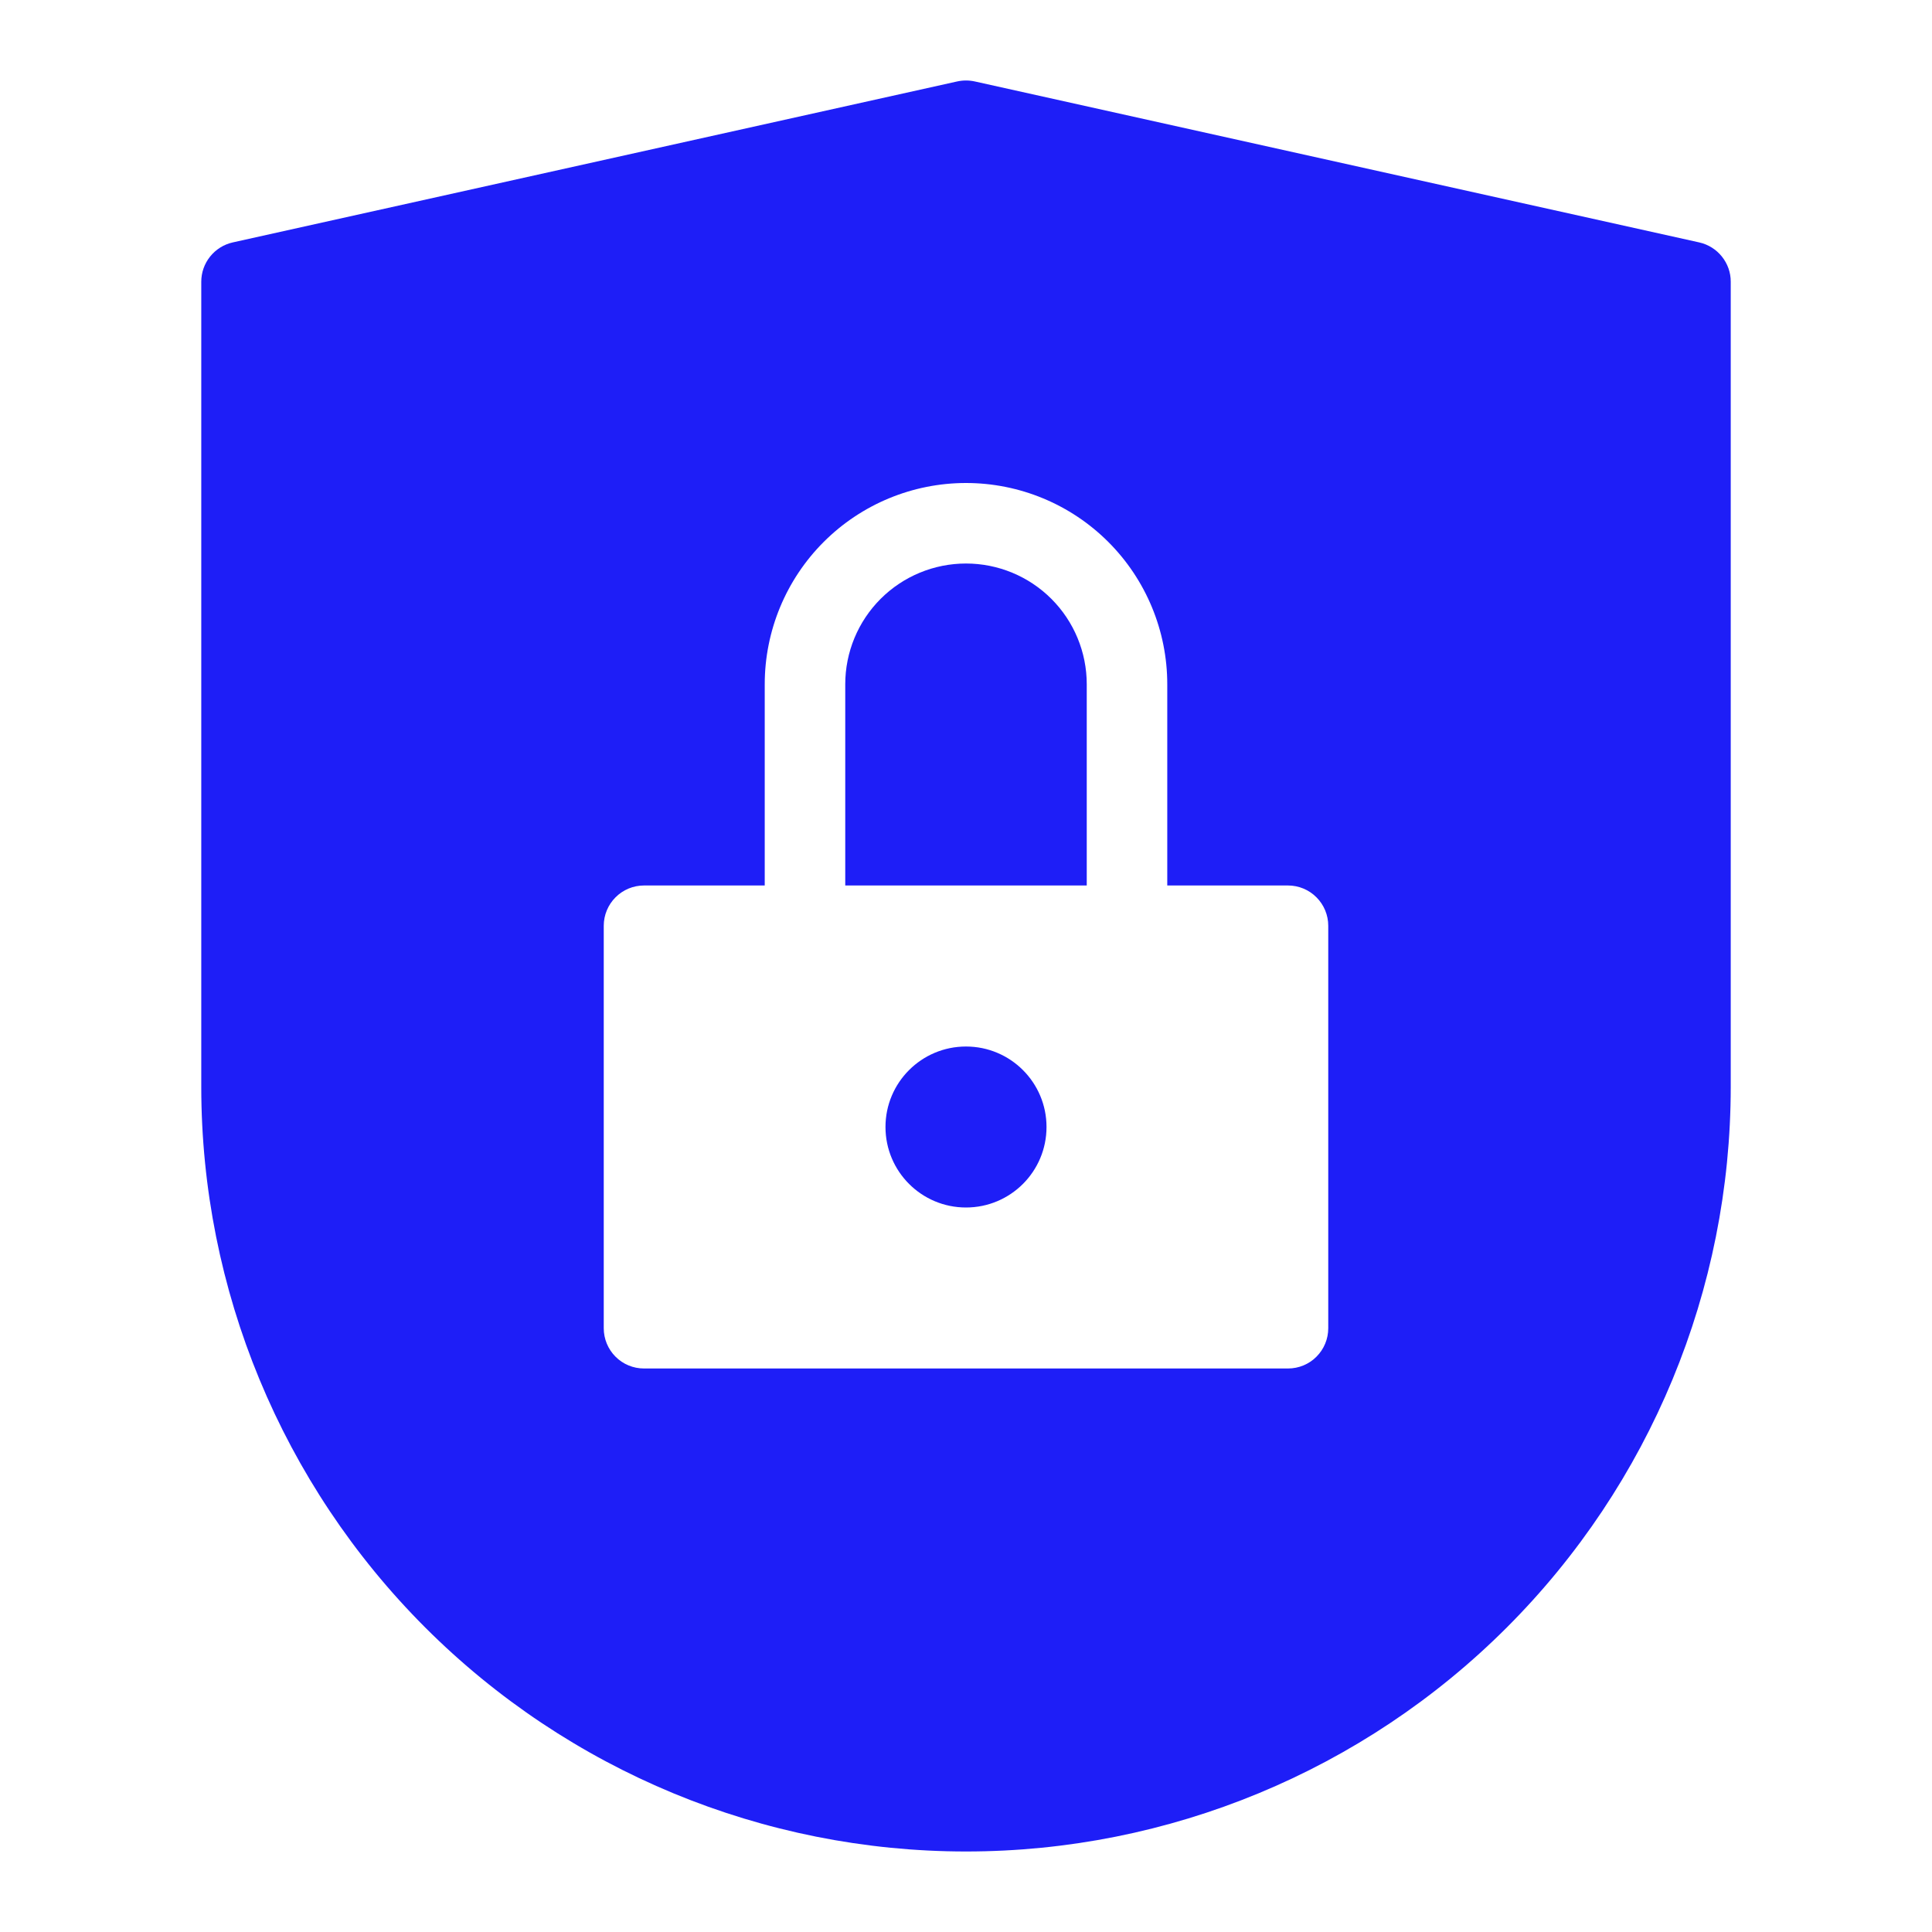
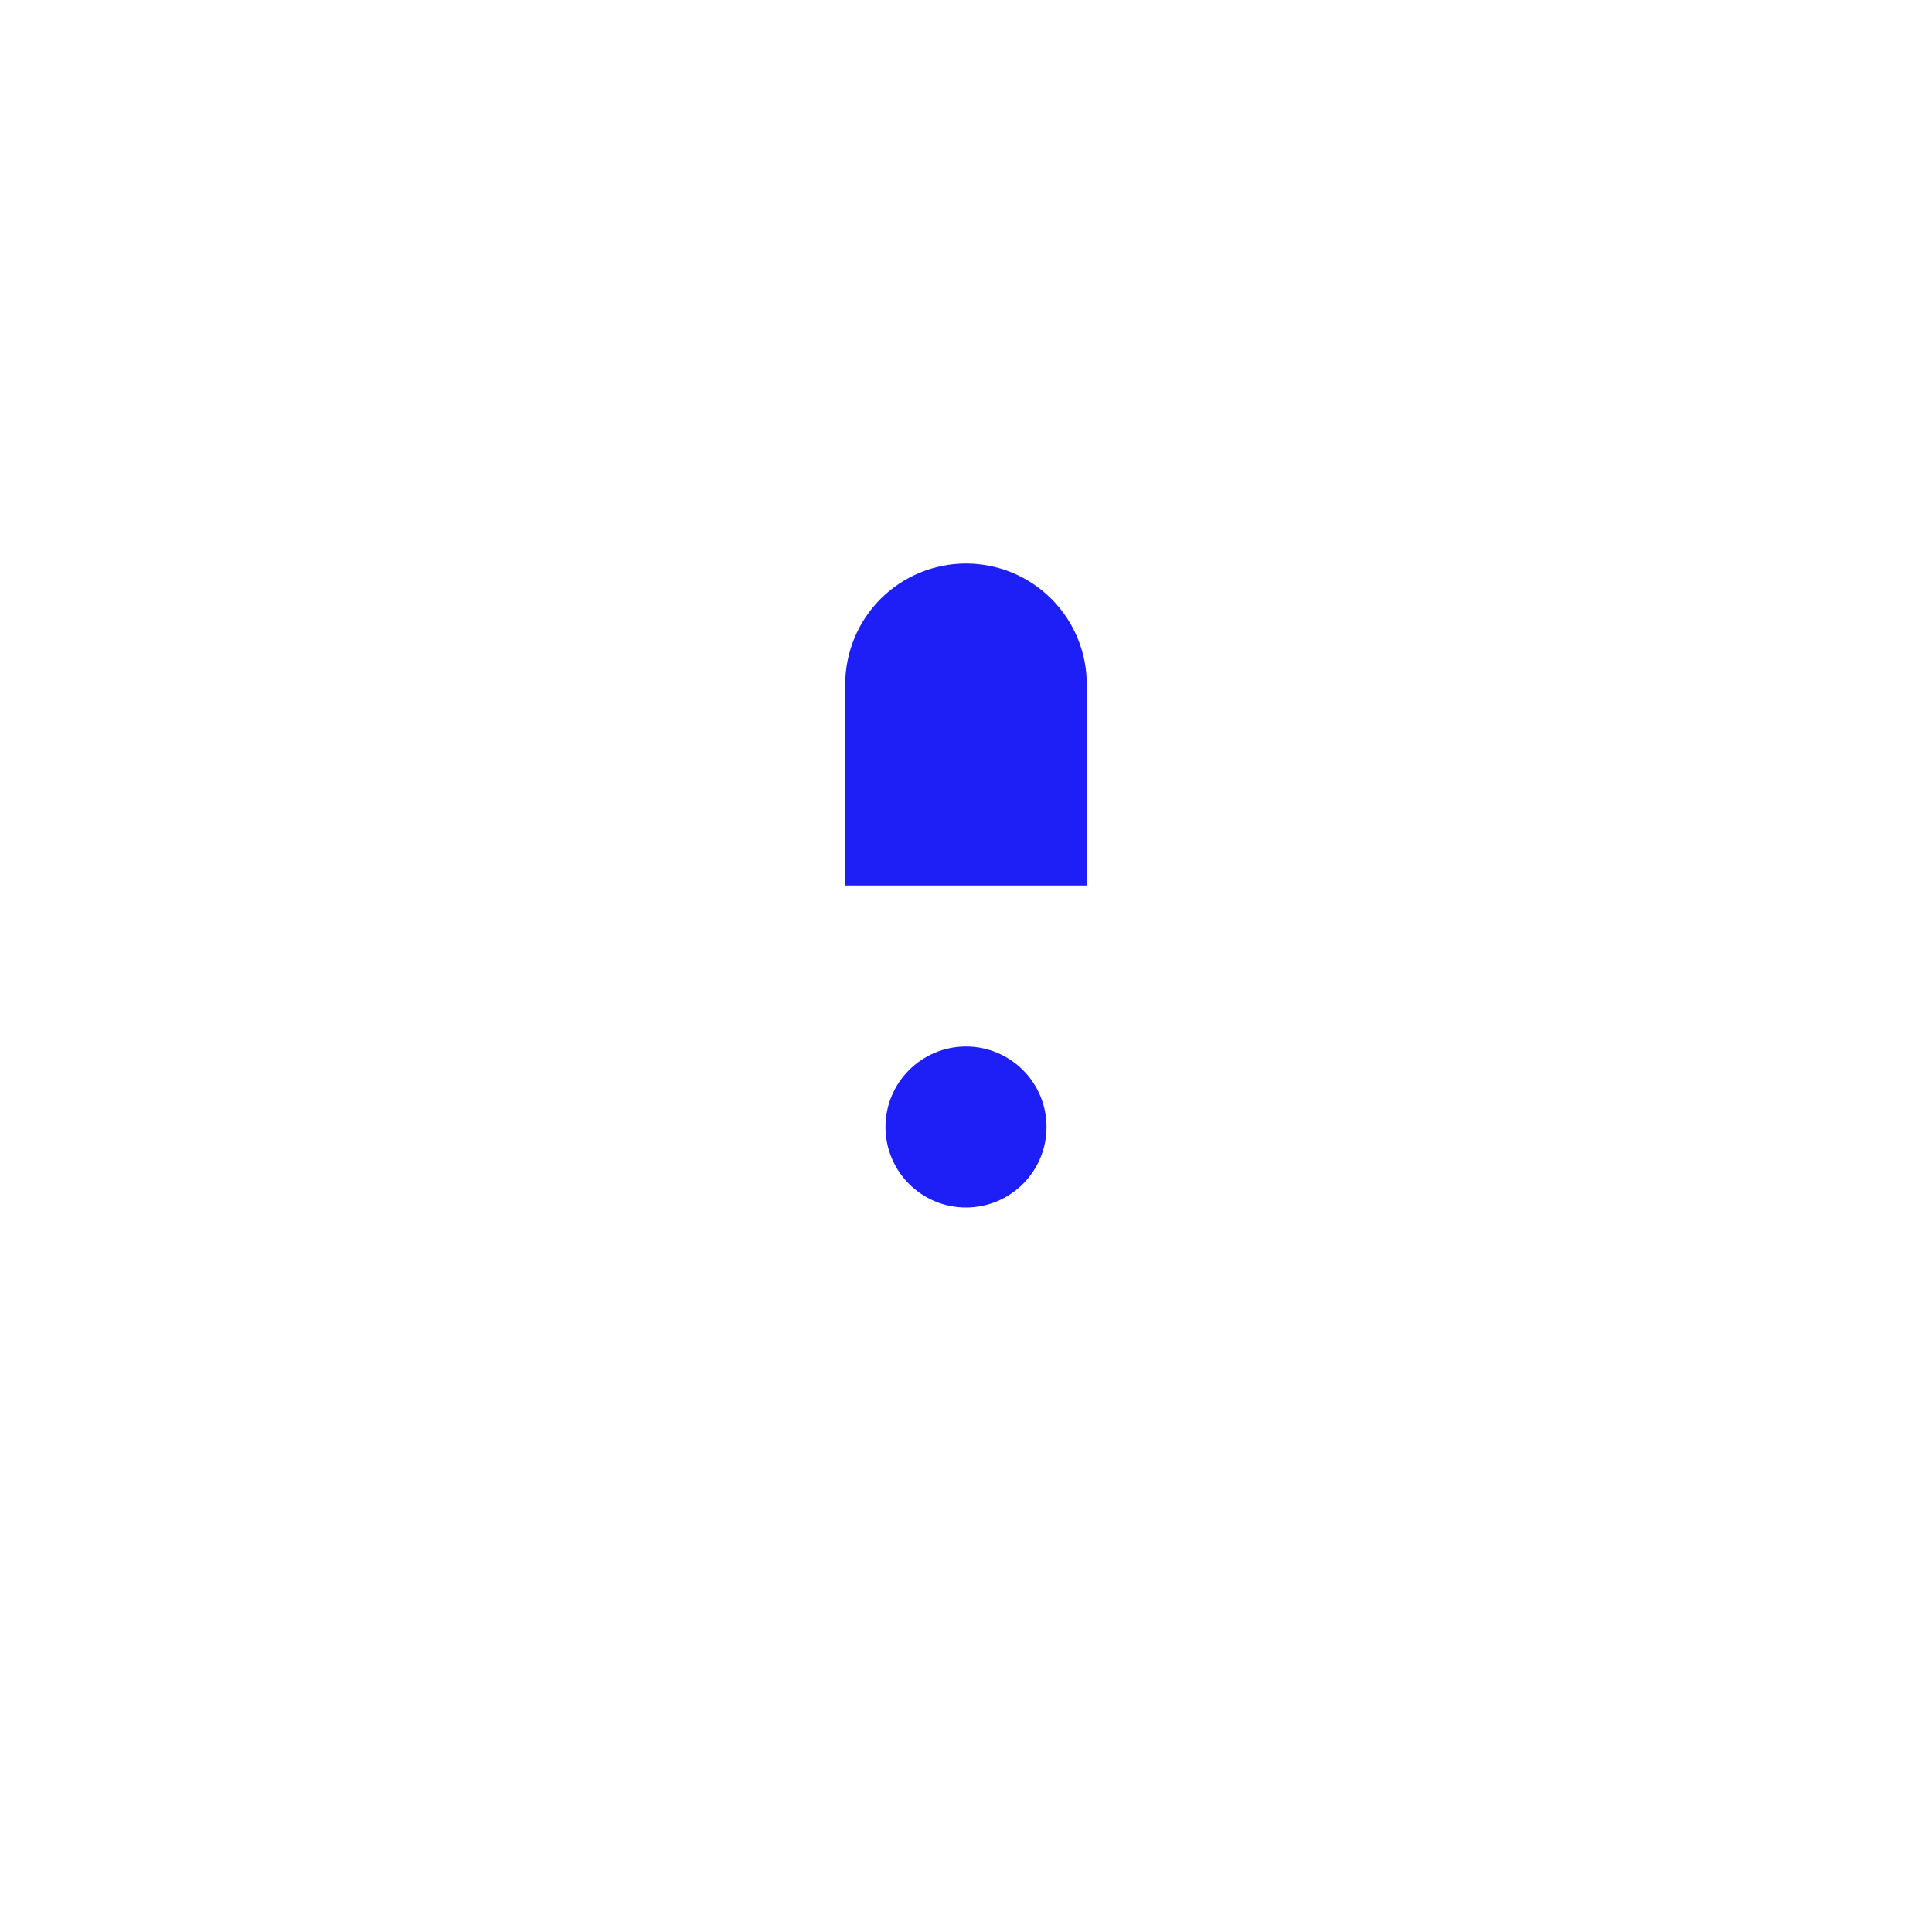
<svg xmlns="http://www.w3.org/2000/svg" width="40" height="40" viewBox="0 0 40 40" fill="none">
-   <path d="M35.181 5.019L20.181 1.686C20.062 1.66 19.938 1.66 19.819 1.686L4.819 5.019C4.634 5.06 4.468 5.164 4.35 5.312C4.231 5.46 4.167 5.644 4.167 5.833V22.5C4.167 26.699 5.835 30.727 8.804 33.696C11.774 36.665 15.801 38.333 20 38.333C24.199 38.333 28.227 36.665 31.196 33.696C34.165 30.727 35.833 26.699 35.833 22.5V5.833C35.834 5.644 35.769 5.46 35.65 5.312C35.532 5.164 35.366 5.06 35.181 5.019ZM27.5 27.5C27.5 27.721 27.412 27.933 27.256 28.089C27.1 28.246 26.888 28.333 26.667 28.333H13.333C13.112 28.333 12.9 28.246 12.744 28.089C12.588 27.933 12.5 27.721 12.5 27.5V19.167C12.5 18.946 12.588 18.734 12.744 18.578C12.9 18.421 13.112 18.333 13.333 18.333H15.833V14.167C15.833 13.062 16.272 12.002 17.054 11.22C17.835 10.439 18.895 10 20 10C21.105 10 22.165 10.439 22.946 11.22C23.728 12.002 24.167 13.062 24.167 14.167V18.333H26.667C26.888 18.333 27.1 18.421 27.256 18.578C27.412 18.734 27.5 18.946 27.5 19.167V27.5Z" fill="#1E1EF7" />
  <path d="M20 11.667C19.337 11.667 18.701 11.93 18.232 12.399C17.763 12.868 17.5 13.504 17.5 14.167V18.333H22.5V14.167C22.5 13.504 22.237 12.868 21.768 12.399C21.299 11.93 20.663 11.667 20 11.667Z" fill="#1E1EF7" />
  <path d="M20 25C20.921 25 21.667 24.254 21.667 23.333C21.667 22.413 20.921 21.667 20 21.667C19.079 21.667 18.333 22.413 18.333 23.333C18.333 24.254 19.079 25 20 25Z" fill="#1E1EF7" />
</svg>